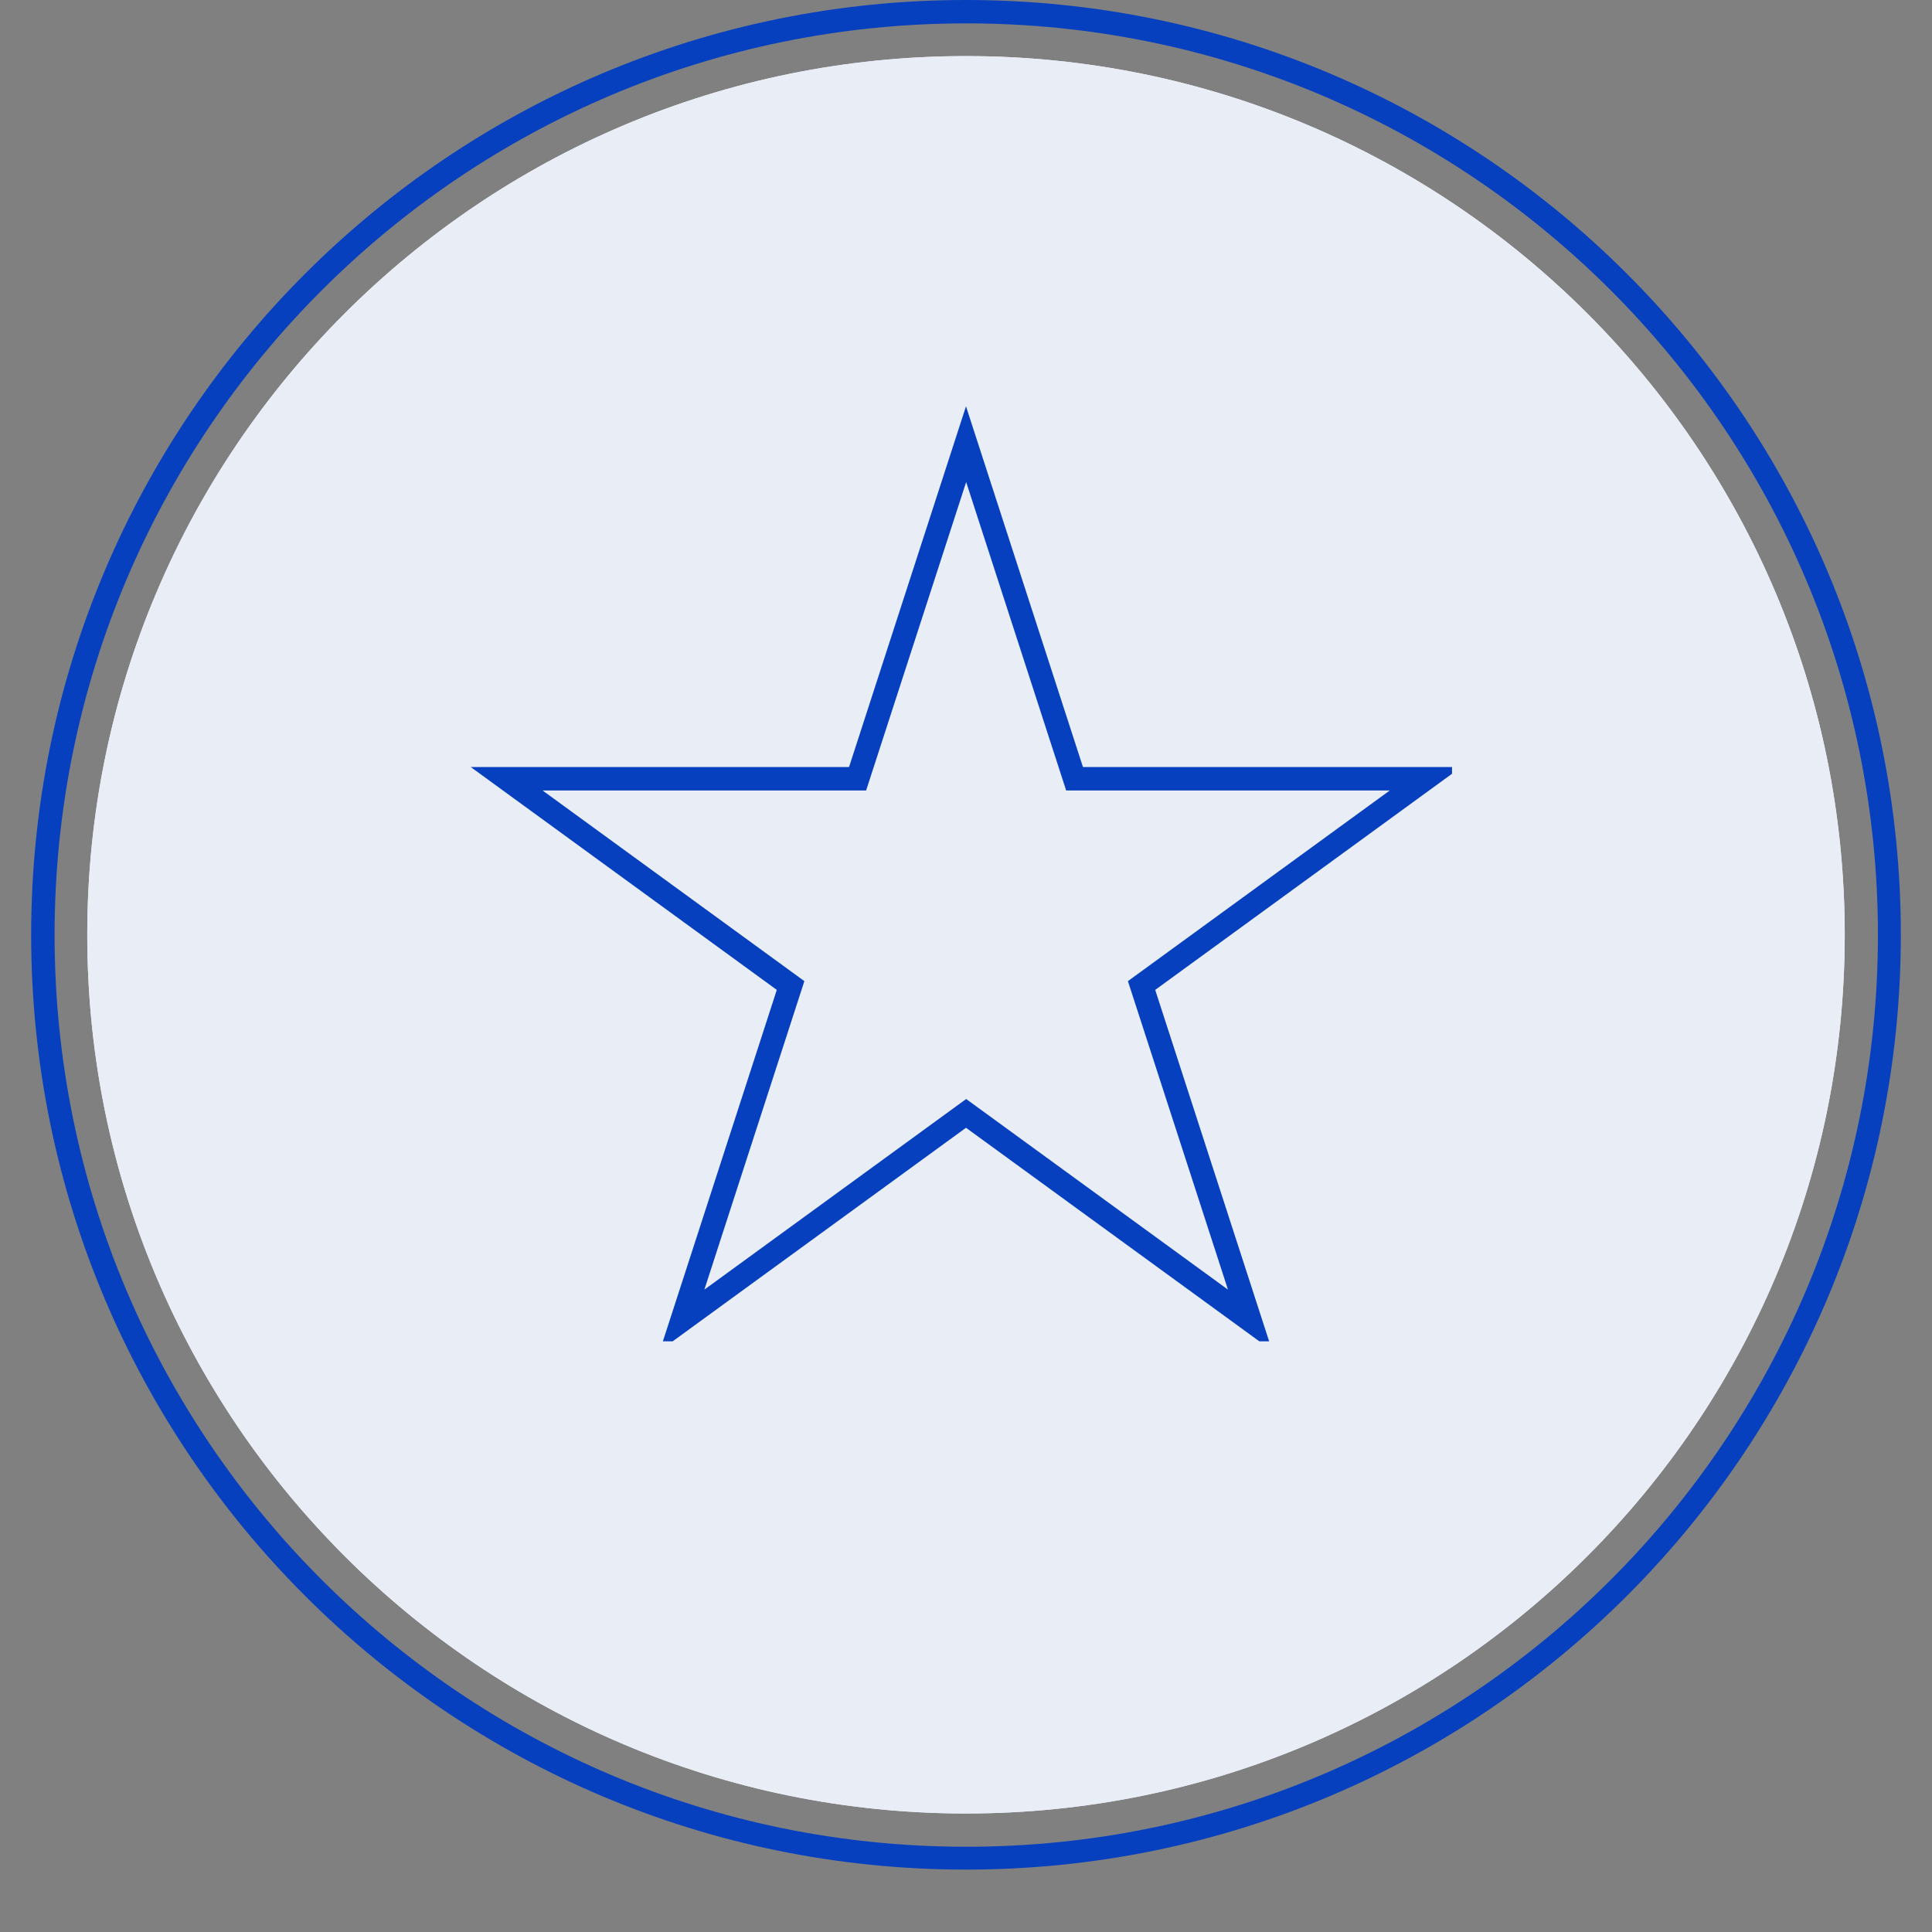
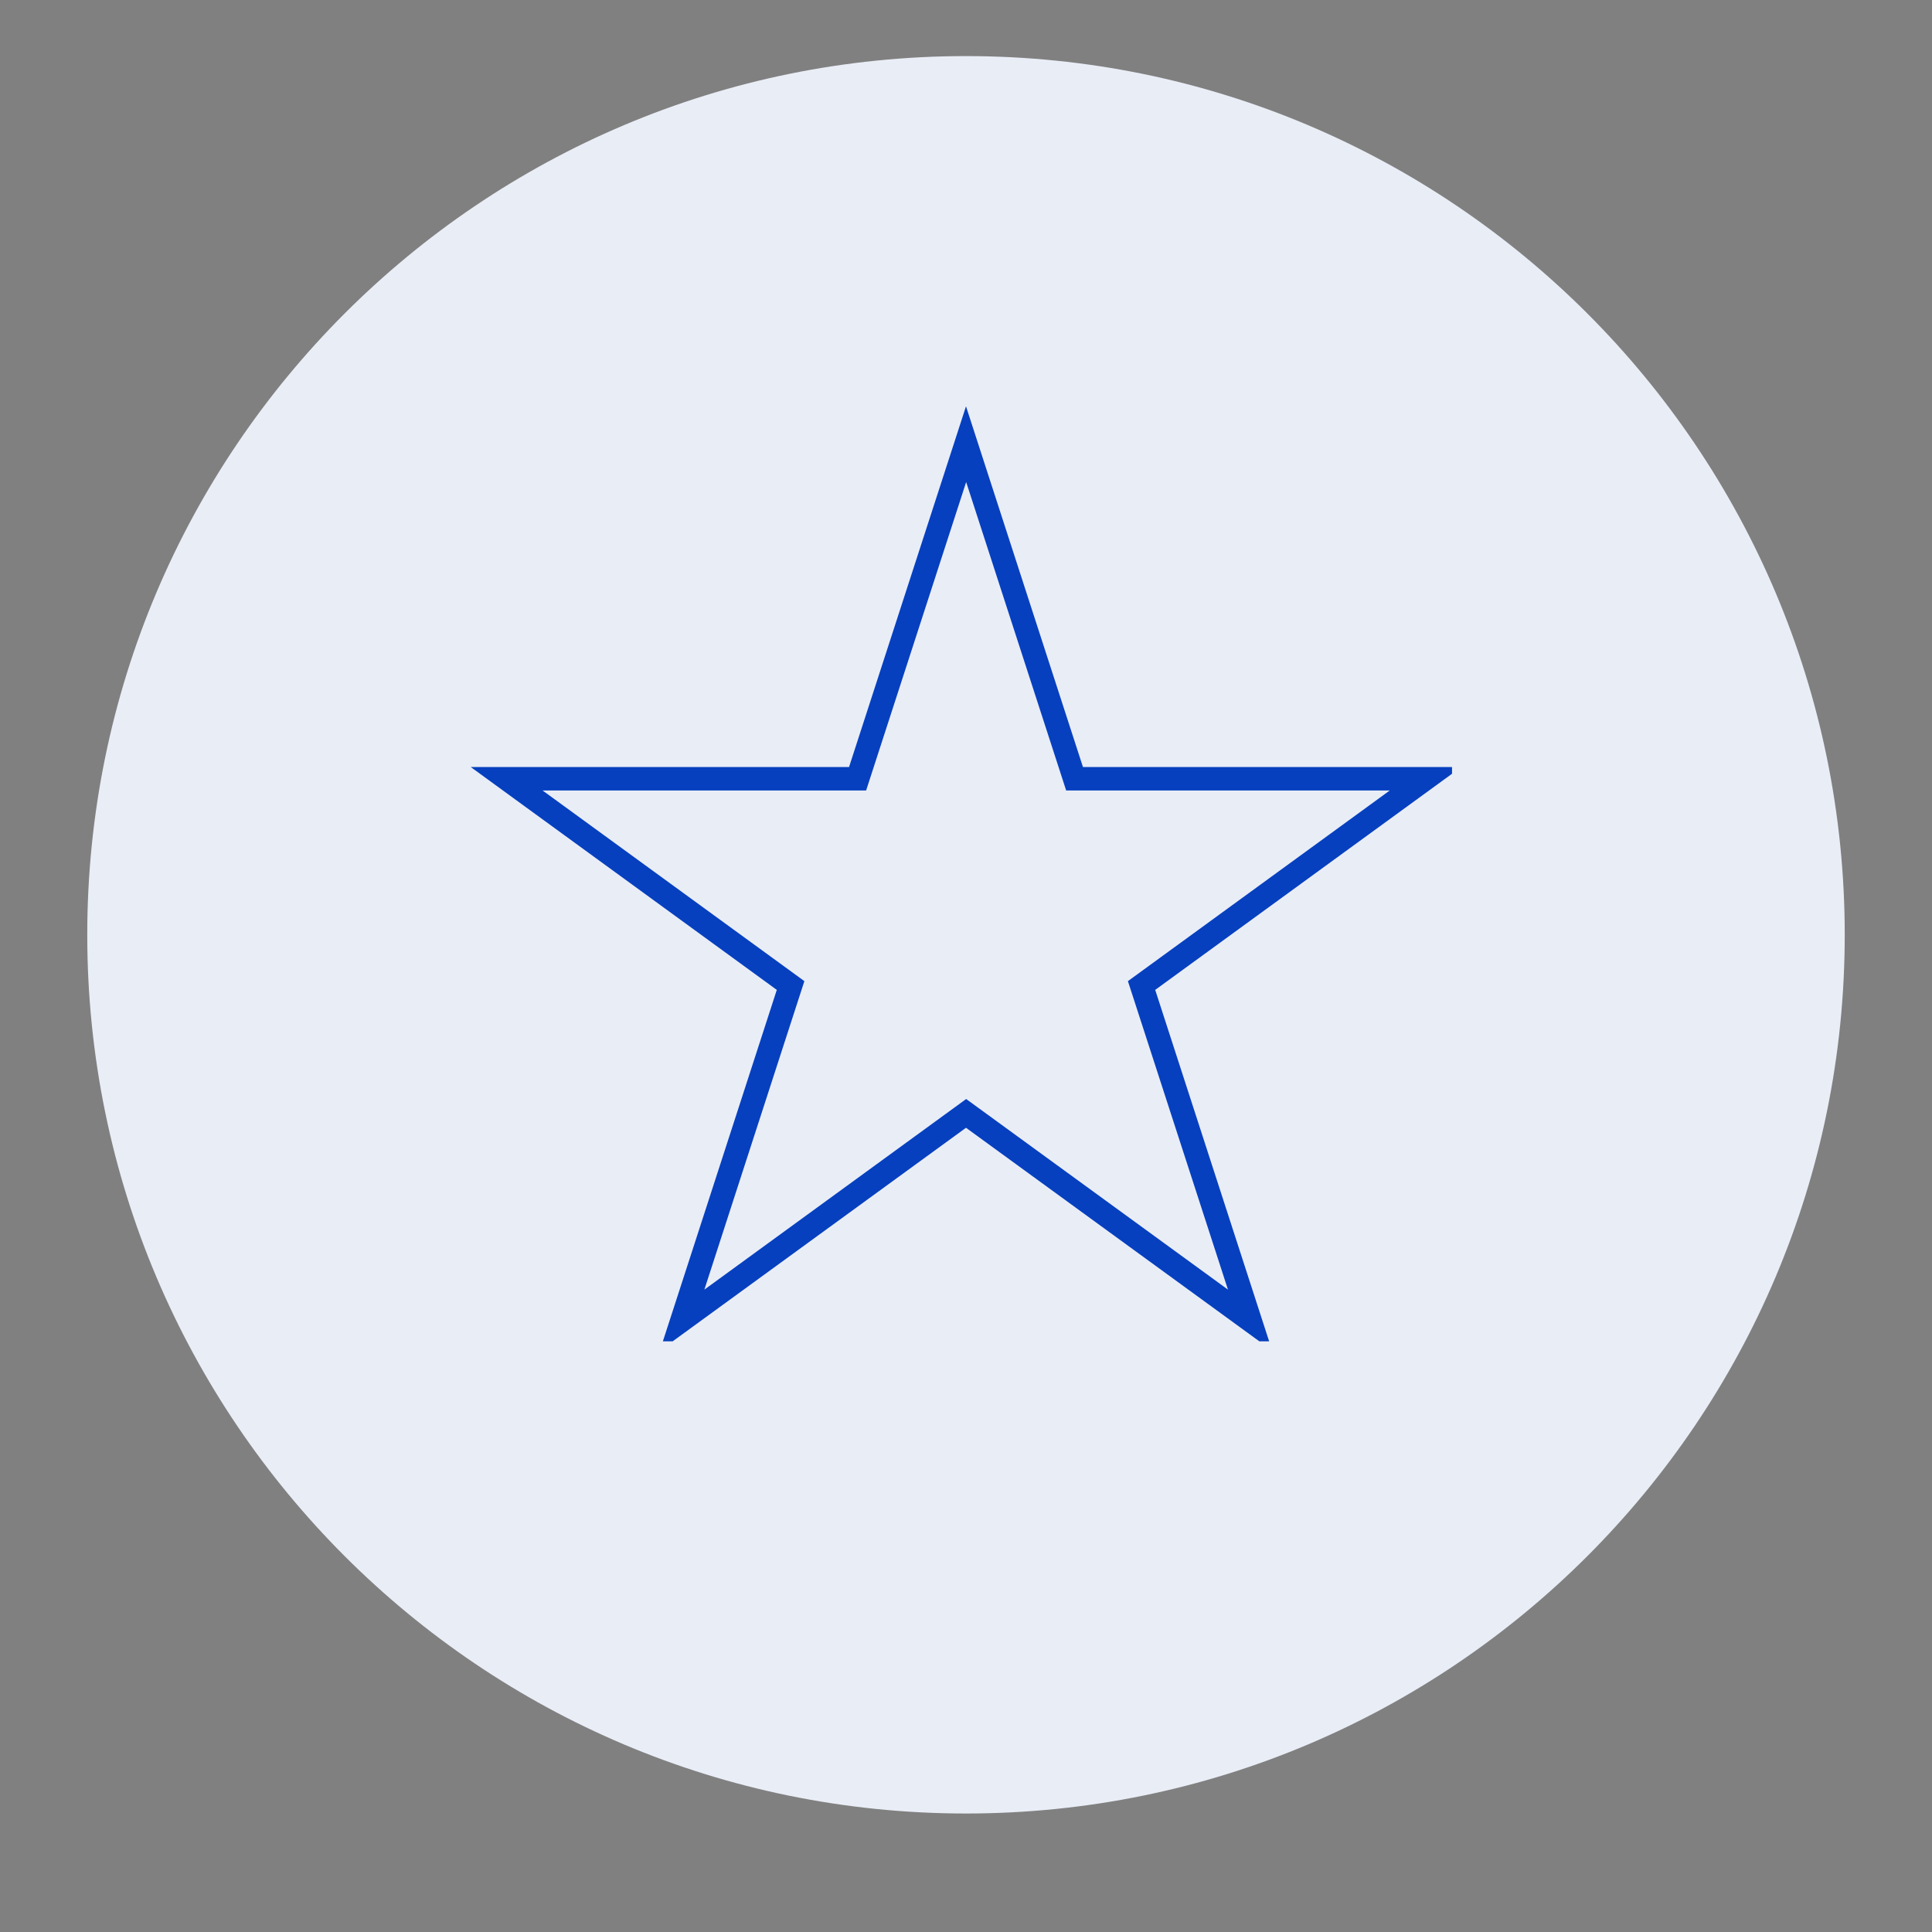
<svg xmlns="http://www.w3.org/2000/svg" width="40" zoomAndPan="magnify" viewBox="0 0 30 30" height="40" preserveAspectRatio="xMidYMid meet" version="1.0">
  <rect x="0" y="0" width="30" height="30" fill="#808080" stroke="none" />
  <defs>
    <clipPath id="70bf410e18">
      <path d="M 1.211 0.727 L 28.789 0.727 L 28.789 28.305 L 1.211 28.305 Z M 1.211 0.727 " clip-rule="nonzero" />
    </clipPath>
    <clipPath id="b7721d18ee">
      <path d="M 0.484 14.516 C 0.484 22.531 6.984 29.031 15 29.031 C 23.016 29.031 29.516 22.531 29.516 14.516 C 29.516 6.5 23.016 0 15 0 C 6.984 0 0.484 6.5 0.484 14.516 Z M 0.484 14.516 " clip-rule="nonzero" />
    </clipPath>
    <clipPath id="f4e9b651cd">
      <path d="M 15 0.871 C 22.535 0.871 28.645 6.98 28.645 14.516 C 28.645 22.051 22.535 28.16 15 28.16 C 7.465 28.16 1.355 22.051 1.355 14.516 C 1.355 6.98 7.465 0.871 15 0.871 Z M 15 0.871 " clip-rule="nonzero" />
    </clipPath>
    <clipPath id="94fc425efb">
      <path d="M 8 7 L 22 7 L 22 20 L 8 20 Z M 8 7 " clip-rule="nonzero" />
    </clipPath>
    <clipPath id="effff94949">
      <path d="M 0.484 14.516 C 0.484 22.531 6.984 29.031 15 29.031 C 23.016 29.031 29.516 22.531 29.516 14.516 C 29.516 6.5 23.016 0 15 0 C 6.984 0 0.484 6.5 0.484 14.516 Z M 0.484 14.516 " clip-rule="nonzero" />
    </clipPath>
    <clipPath id="b594497591">
-       <path d="M 15 0.871 C 22.535 0.871 28.645 6.98 28.645 14.516 C 28.645 22.051 22.535 28.16 15 28.16 C 7.465 28.16 1.355 22.051 1.355 14.516 C 1.355 6.98 7.465 0.871 15 0.871 Z M 15 0.871 " clip-rule="nonzero" />
-     </clipPath>
+       </clipPath>
    <clipPath id="886801ba16">
-       <path d="M 0.484 0 L 29.516 0 L 29.516 29.031 L 0.484 29.031 Z M 0.484 0 " clip-rule="nonzero" />
-     </clipPath>
+       </clipPath>
    <clipPath id="b98eb5d8f1">
      <path d="M 0.484 14.516 C 0.484 22.531 6.984 29.031 15 29.031 C 23.016 29.031 29.516 22.531 29.516 14.516 C 29.516 6.5 23.016 0 15 0 C 6.984 0 0.484 6.5 0.484 14.516 Z M 0.484 14.516 " clip-rule="nonzero" />
    </clipPath>
    <clipPath id="9f1842066c">
      <path d="M 0.484 14.516 C 0.484 22.531 6.984 29.031 15 29.031 C 23.016 29.031 29.516 22.531 29.516 14.516 C 29.516 6.5 23.016 0 15 0 C 6.984 0 0.484 6.5 0.484 14.516 Z M 0.484 14.516 " clip-rule="nonzero" />
    </clipPath>
    <clipPath id="6c47aa565c">
      <path d="M 7.305 6.309 L 22.719 6.309 L 22.719 20.98 L 7.305 20.98 Z M 7.305 6.309 " clip-rule="nonzero" />
    </clipPath>
    <clipPath id="4c93b9fa14">
      <path d="M 15 6.309 L 16.816 11.914 L 22.695 11.914 L 17.941 15.375 L 19.758 20.98 L 15 17.516 L 10.242 20.98 L 12.059 15.375 L 7.305 11.914 L 13.184 11.914 Z M 15 6.309 " clip-rule="nonzero" />
    </clipPath>
    <clipPath id="0eb09f434a">
      <path d="M 0.305 0.309 L 15.719 0.309 L 15.719 14.98 L 0.305 14.98 Z M 0.305 0.309 " clip-rule="nonzero" />
    </clipPath>
    <clipPath id="2b5e9801ef">
      <path d="M 8 0.309 L 9.816 5.914 L 15.695 5.914 L 10.941 9.375 L 12.758 14.98 L 8 11.516 L 3.242 14.98 L 5.059 9.375 L 0.305 5.914 L 6.184 5.914 Z M 8 0.309 " clip-rule="nonzero" />
    </clipPath>
    <clipPath id="9650487236">
-       <rect x="0" width="16" y="0" height="15" />
-     </clipPath>
+       </clipPath>
    <clipPath id="fd82f14fe7">
      <path d="M 7.309 6.309 L 22.547 6.309 L 22.547 20.828 L 7.309 20.828 Z M 7.309 6.309 " clip-rule="nonzero" />
    </clipPath>
    <clipPath id="deb8b3436b">
      <path d="M 15 6.309 L 16.816 11.91 L 22.691 11.91 L 17.938 15.371 L 19.754 20.973 L 15 17.512 L 10.246 20.973 L 12.062 15.371 L 7.309 11.91 L 13.184 11.91 Z M 15 6.309 " clip-rule="nonzero" />
    </clipPath>
  </defs>
  <g clip-path="url(#70bf410e18)">
    <g clip-path="url(#b7721d18ee)">
      <g clip-path="url(#f4e9b651cd)">
        <path fill="#e9edf6" d="M 28.695 14.516 C 28.695 22.078 22.562 28.211 15 28.211 C 7.438 28.211 1.305 22.078 1.305 14.516 C 1.305 6.953 7.438 0.82 15 0.82 C 22.562 0.82 28.695 6.953 28.695 14.516 Z M 28.695 14.516 " fill-opacity="1" fill-rule="nonzero" />
-         <path fill="#e9edf6" d="M 15 1.645 C 7.891 1.645 2.129 7.406 2.129 14.516 C 2.129 21.625 7.891 27.391 15 27.391 C 22.109 27.391 27.871 21.625 27.871 14.516 C 27.871 7.406 22.109 1.645 15 1.645 Z M 0.484 14.516 C 0.484 6.5 6.984 0 15 0 C 23.016 0 29.516 6.5 29.516 14.516 C 29.516 22.531 23.016 29.031 15 29.031 C 6.984 29.031 0.484 22.531 0.484 14.516 Z M 0.484 14.516 " fill-opacity="1" fill-rule="evenodd" />
      </g>
    </g>
  </g>
  <g clip-path="url(#94fc425efb)">
    <g clip-path="url(#effff94949)">
      <g clip-path="url(#b594497591)">
        <path fill="#e9edf6" d="M 15 7.832 L 16.887 11.922 L 21.355 12.449 L 18.051 15.508 L 18.93 19.922 L 15 17.723 L 11.07 19.922 L 11.949 15.508 L 8.645 12.449 L 13.113 11.922 Z M 15 7.832 " fill-opacity="1" fill-rule="nonzero" />
      </g>
    </g>
  </g>
  <g clip-path="url(#886801ba16)">
    <g clip-path="url(#b98eb5d8f1)">
      <g clip-path="url(#9f1842066c)">
        <path stroke-linecap="butt" transform="matrix(0.726, 0, 0, 0.726, 0.484, 0)" fill="none" stroke-linejoin="miter" d="M 0.001 19.999 C 0.001 31.043 8.956 39.999 20 39.999 C 31.044 39.999 39.999 31.043 39.999 19.999 C 39.999 8.956 31.044 -0 20 -0 C 8.956 -0 0.001 8.956 0.001 19.999 Z M 0.001 19.999 " stroke="#0640bf" stroke-width="1" stroke-opacity="1" stroke-miterlimit="4" />
      </g>
    </g>
  </g>
  <g clip-path="url(#6c47aa565c)">
    <g clip-path="url(#4c93b9fa14)">
      <g transform="matrix(1, 0, 0, 1, 7, 6)">
        <g clip-path="url(#9650487236)">
          <g clip-path="url(#0eb09f434a)">
            <g clip-path="url(#2b5e9801ef)">
              <path fill="#e9edf6" d="M 0.305 0.309 L 15.719 0.309 L 15.719 14.98 L 0.305 14.98 Z M 0.305 0.309 " fill-opacity="1" fill-rule="nonzero" />
            </g>
          </g>
        </g>
      </g>
    </g>
  </g>
  <g clip-path="url(#fd82f14fe7)">
    <g clip-path="url(#deb8b3436b)">
      <path stroke-linecap="butt" transform="matrix(0.726, 0, 0, 0.726, 7.307, 6.31)" fill="none" stroke-linejoin="miter" d="M 10.6 -0.002 L 13.102 7.715 L 21.197 7.715 L 14.647 12.484 L 17.15 20.202 L 10.6 15.433 L 4.05 20.202 L 6.552 12.484 L 0.003 7.715 L 8.097 7.715 Z M 10.6 -0.002 " stroke="#0640bf" stroke-width="1" stroke-opacity="1" stroke-miterlimit="4" />
    </g>
  </g>
</svg>